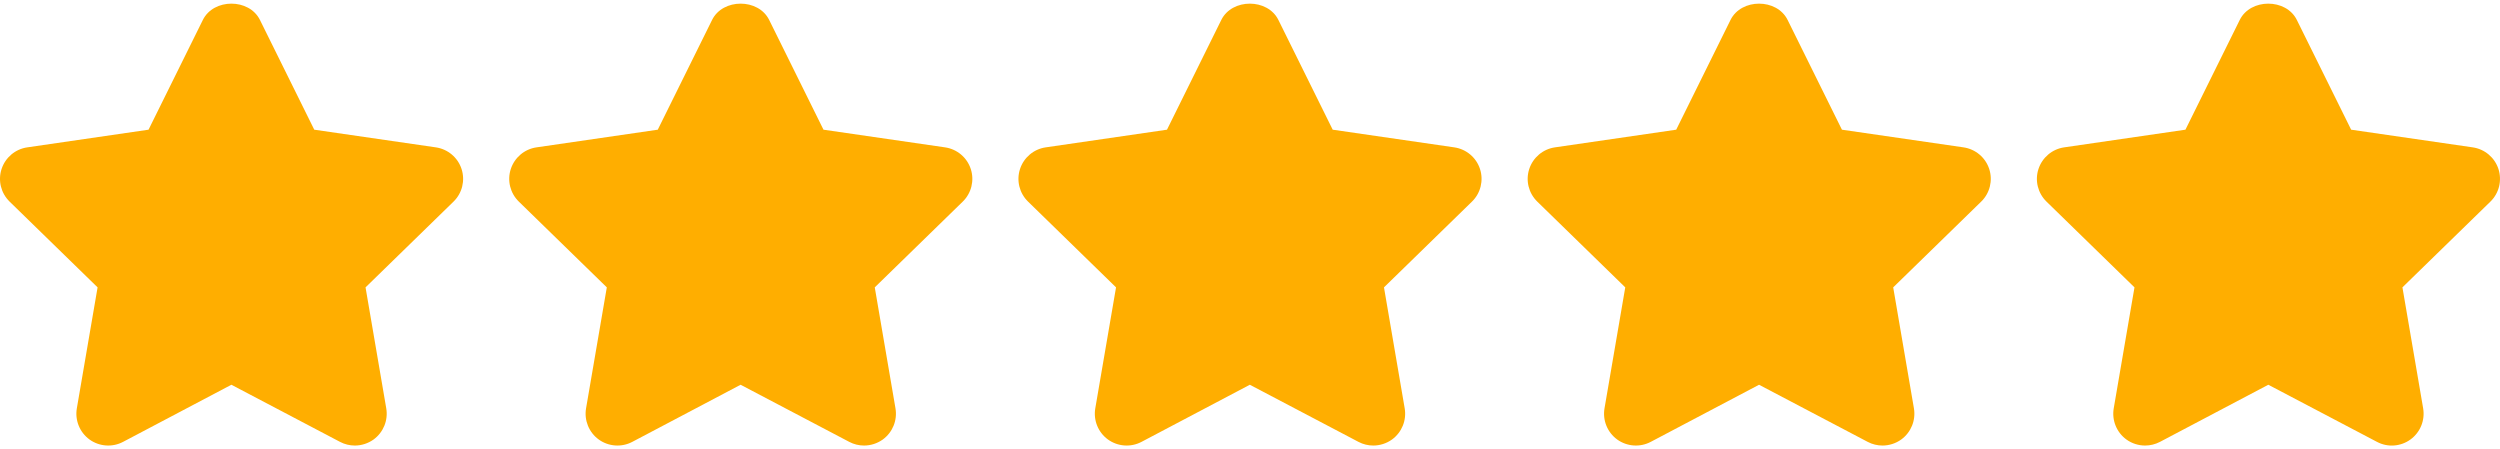
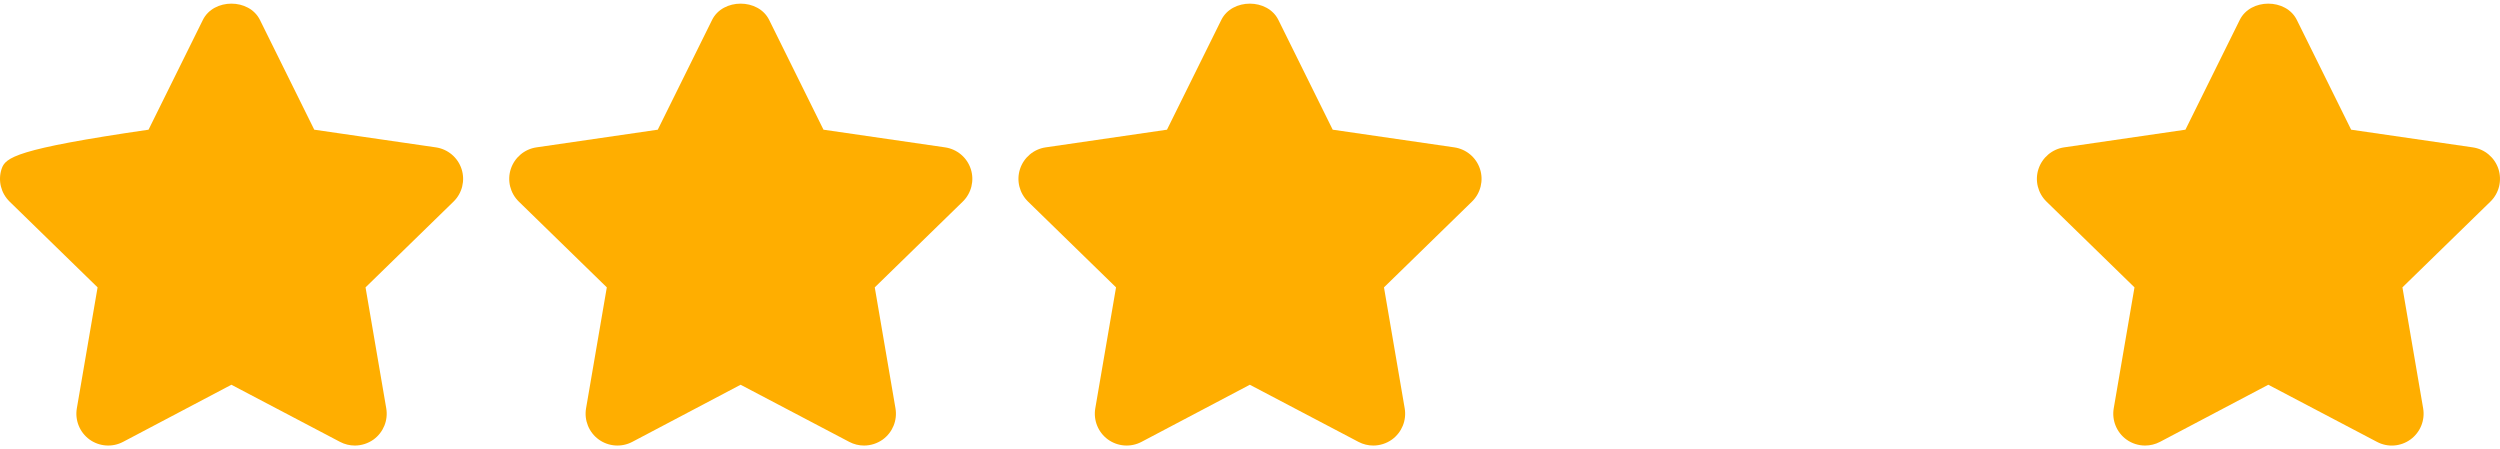
<svg xmlns="http://www.w3.org/2000/svg" width="512" height="92" viewBox="0 0 512 92" fill="none">
-   <path d="M94.526 34.611C93.757 32.252 91.717 30.537 89.259 30.179L64.36 26.561L53.234 4.08C51.031 -0.365 43.75 -0.365 41.547 4.08L30.421 26.561L5.581 30.179C3.13 30.537 1.09 32.258 0.321 34.618C-0.448 36.971 0.191 39.559 1.97 41.292L19.986 58.852L15.736 83.627C15.319 86.071 16.323 88.548 18.33 90.008C20.344 91.461 23.01 91.651 25.2 90.497L47.388 78.797L69.641 90.497C70.593 90.999 71.636 91.247 72.672 91.247C74.021 91.247 75.37 90.823 76.511 90.009C78.519 88.542 79.522 86.072 79.105 83.628L74.862 58.853L92.878 41.293C94.657 39.565 95.295 36.971 94.526 34.611Z" fill="#FFAE00" />
+   <path d="M94.526 34.611C93.757 32.252 91.717 30.537 89.259 30.179L64.36 26.561L53.234 4.08C51.031 -0.365 43.75 -0.365 41.547 4.08L30.421 26.561C3.13 30.537 1.09 32.258 0.321 34.618C-0.448 36.971 0.191 39.559 1.97 41.292L19.986 58.852L15.736 83.627C15.319 86.071 16.323 88.548 18.33 90.008C20.344 91.461 23.01 91.651 25.2 90.497L47.388 78.797L69.641 90.497C70.593 90.999 71.636 91.247 72.672 91.247C74.021 91.247 75.37 90.823 76.511 90.009C78.519 88.542 79.522 86.072 79.105 83.628L74.862 58.853L92.878 41.293C94.657 39.565 95.295 36.971 94.526 34.611Z" fill="#FFAE00" />
  <path d="M198.815 34.611C198.046 32.252 196.006 30.537 193.548 30.179L168.649 26.561L157.523 4.08C155.32 -0.365 148.039 -0.365 145.836 4.08L134.71 26.561L109.87 30.179C107.419 30.537 105.379 32.258 104.61 34.618C103.841 36.971 104.48 39.559 106.259 41.292L124.275 58.852L120.025 83.627C119.608 86.071 120.612 88.555 122.619 90.008C124.627 91.461 127.299 91.651 129.489 90.497L151.677 78.797L173.93 90.497C174.882 90.999 175.925 91.247 176.961 91.247C178.31 91.247 179.659 90.823 180.8 90.009C182.808 88.542 183.811 86.072 183.394 83.628L179.151 58.853L197.167 41.293C198.946 39.565 199.584 36.971 198.815 34.611Z" fill="#FFAE00" />
  <path d="M303.104 34.611C302.335 32.252 300.295 30.537 297.837 30.179L272.938 26.561L261.812 4.08C259.609 -0.365 252.328 -0.365 250.125 4.08L238.999 26.561L214.159 30.179C211.708 30.537 209.668 32.258 208.899 34.618C208.13 36.971 208.769 39.559 210.548 41.292L228.564 58.852L224.314 83.627C223.897 86.071 224.901 88.548 226.908 90.008C228.922 91.461 231.588 91.651 233.778 90.497L255.965 78.797L278.218 90.497C279.17 90.999 280.213 91.247 281.249 91.247C282.598 91.247 283.947 90.823 285.088 90.009C287.096 88.542 288.099 86.072 287.682 83.628L283.439 58.853L301.455 41.293C303.235 39.565 303.873 36.971 303.104 34.611Z" fill="#FFAE00" />
-   <path d="M407.393 34.611C406.624 32.252 404.584 30.537 402.126 30.179L377.227 26.561L366.101 4.08C363.898 -0.365 356.617 -0.365 354.414 4.08L343.288 26.561L318.448 30.179C315.997 30.537 313.957 32.258 313.188 34.618C312.419 36.971 313.058 39.559 314.837 41.292L332.853 58.852L328.603 83.627C328.186 86.071 329.19 88.548 331.197 90.008C333.211 91.461 335.877 91.651 338.067 90.497L360.254 78.797L382.507 90.497C383.459 90.999 384.502 91.247 385.538 91.247C386.887 91.247 388.236 90.823 389.377 90.009C391.385 88.542 392.388 86.072 391.971 83.628L387.728 58.853L405.744 41.293C407.523 39.565 408.162 36.971 407.393 34.611Z" fill="#FFAE00" />
  <path d="M511.682 34.611C510.906 32.252 508.873 30.537 506.415 30.179L481.516 26.561L470.39 4.08C468.187 -0.365 460.906 -0.365 458.703 4.08L447.577 26.561L422.737 30.179C420.286 30.537 418.246 32.258 417.477 34.618C416.708 36.971 417.347 39.559 419.126 41.292L437.142 58.852L432.892 83.627C432.475 86.071 433.479 88.548 435.486 90.008C436.62 90.829 437.963 91.246 439.312 91.246C440.355 91.246 441.398 90.998 442.362 90.496L464.55 78.796L486.809 90.496C488.999 91.663 491.658 91.467 493.673 90.001C495.674 88.541 496.678 86.071 496.261 83.626L492.018 58.851L510.034 41.291C511.812 39.565 512.445 36.971 511.682 34.611Z" fill="#FFAE00" />
</svg>